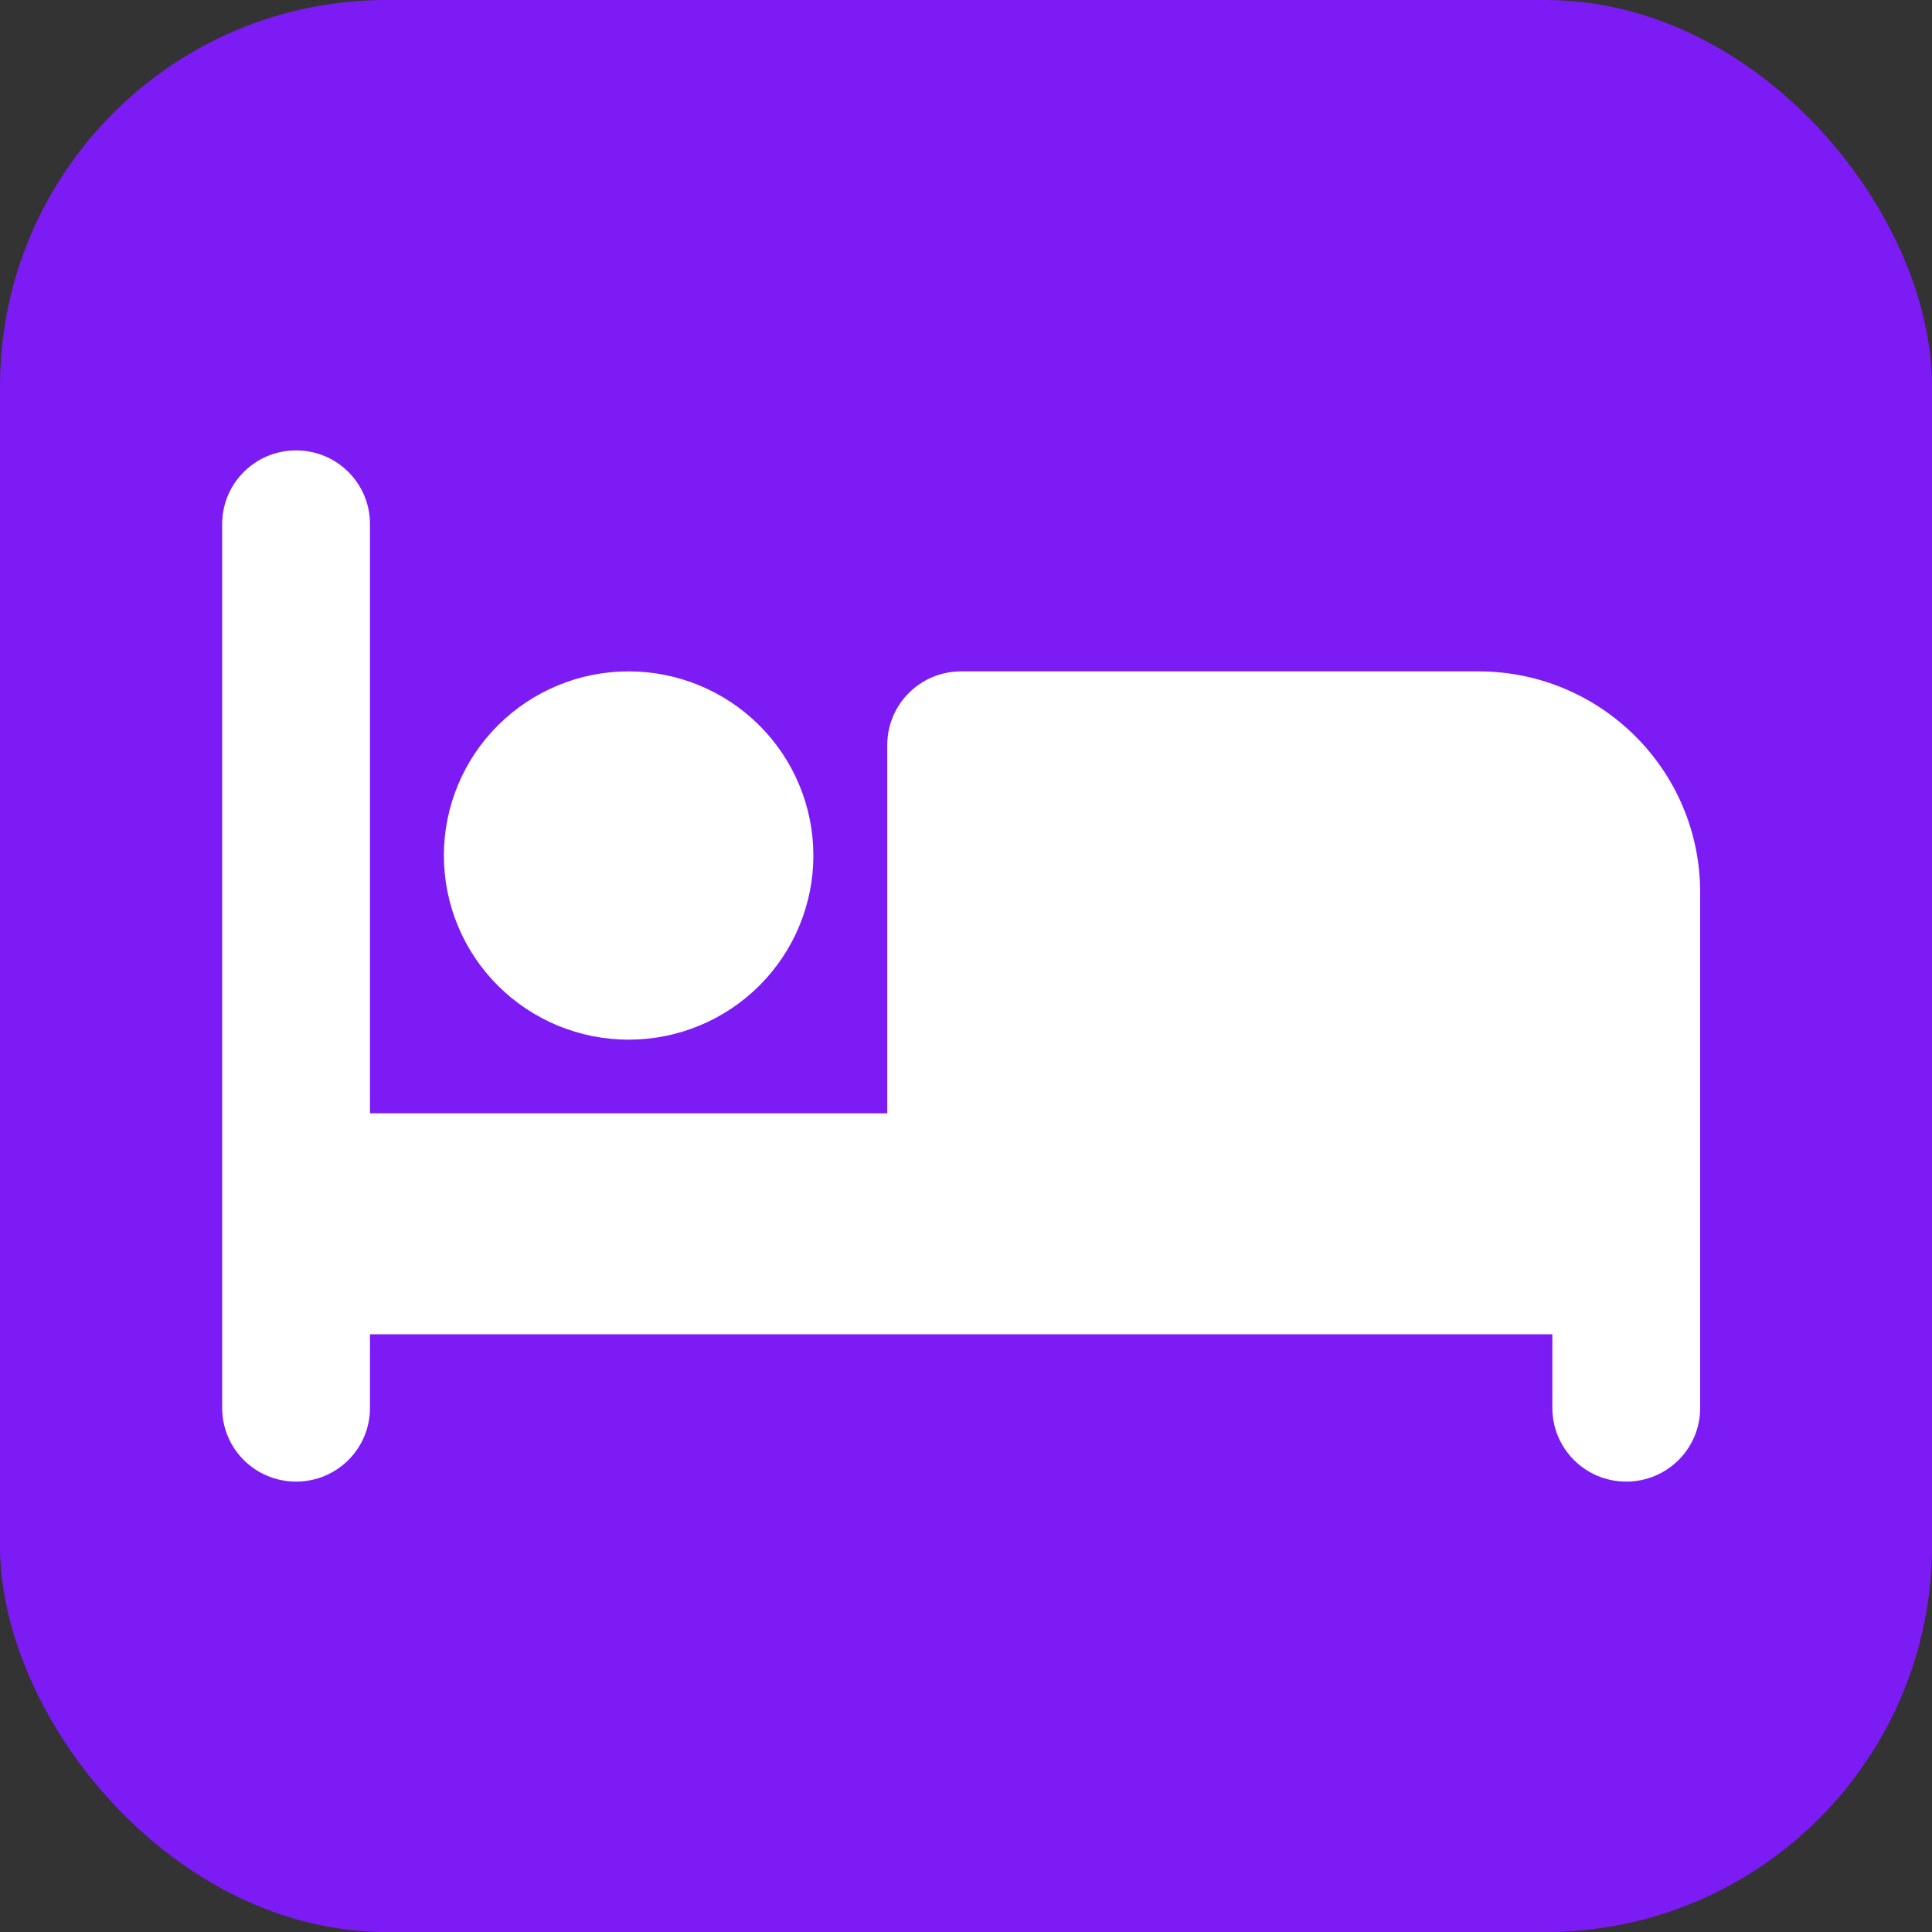
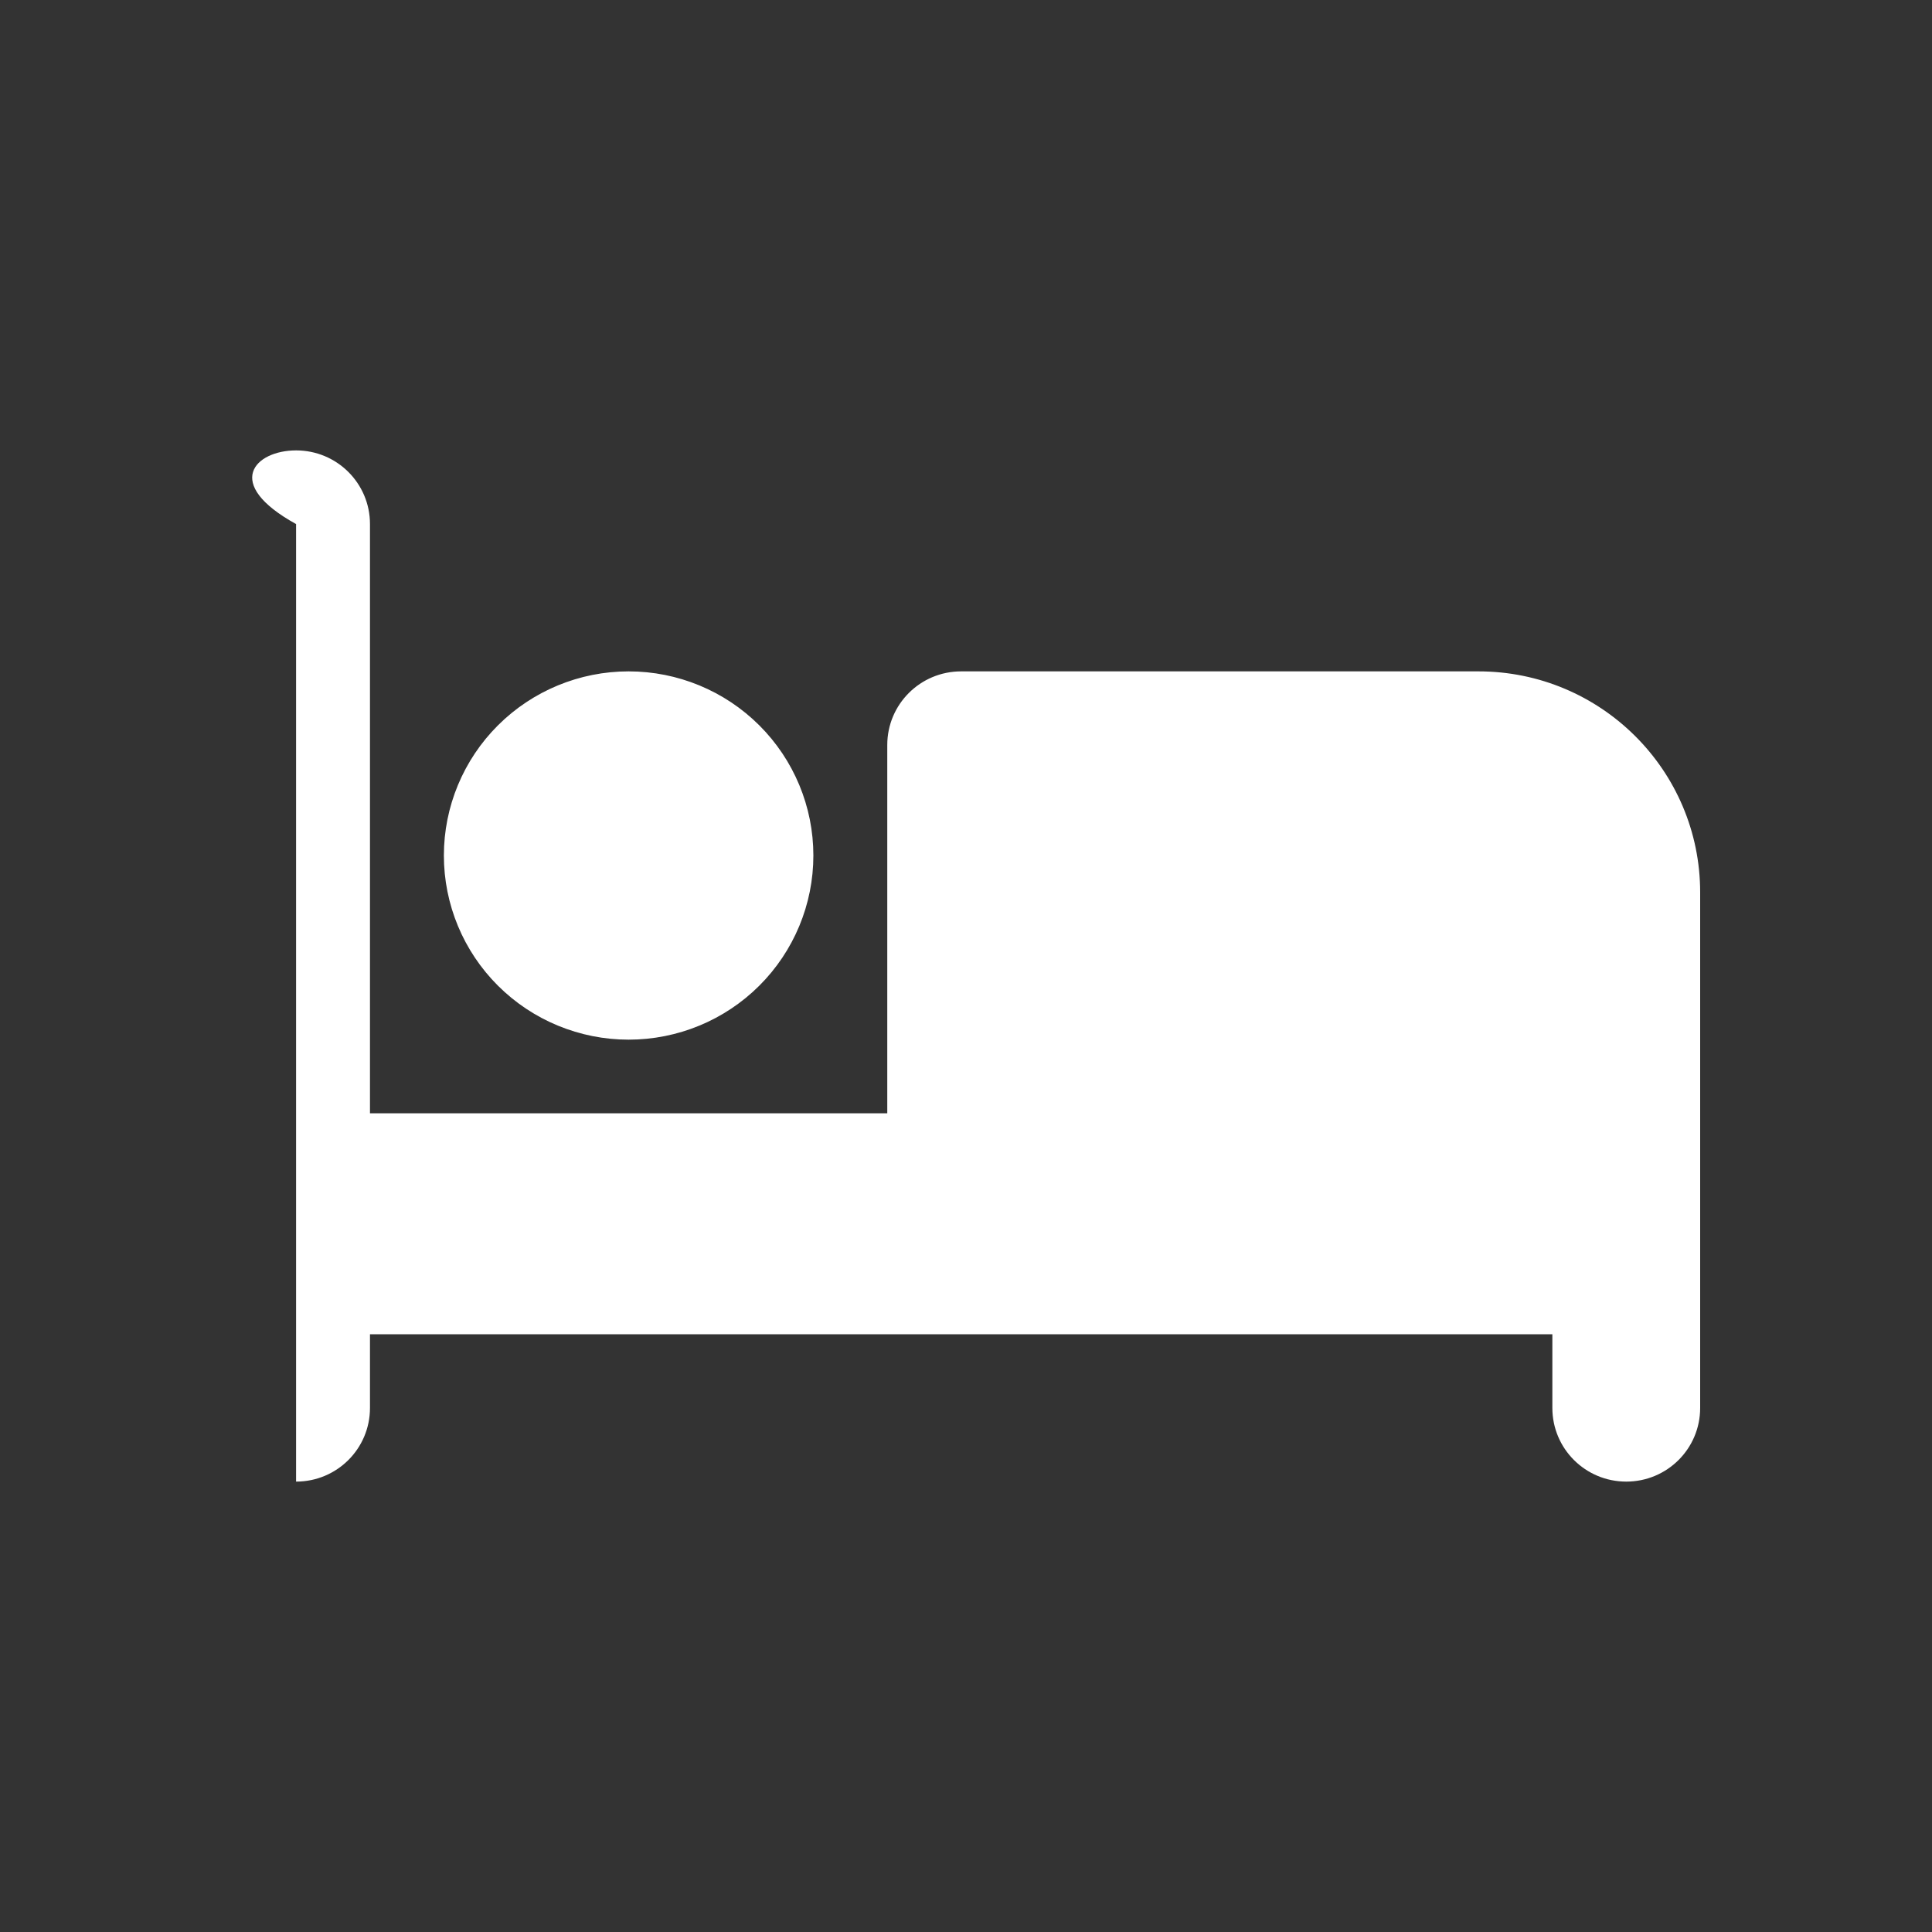
<svg xmlns="http://www.w3.org/2000/svg" width="200" height="200" viewBox="0 0 200 200" fill="none">
  <rect x="0" y="0" width="200" height="200" fill="#333333" stroke="none" />
-   <rect width="200" height="200" rx="40" fill="#7D1BF5" />
-   <path d="M30.65 46.625C34.881 46.625 38.3 50.032 38.3 54.25V115.25H91.85V77.125C91.85 72.907 95.269 69.5 99.5 69.5H153.05C165.72 69.5 176 79.746 176 92.375V145.75C176 149.968 172.581 153.375 168.35 153.375C164.119 153.375 160.7 149.968 160.7 145.75V138.125H107.15H99.5H38.3V145.75C38.3 149.968 34.881 153.375 30.65 153.375C26.419 153.375 23 149.968 23 145.75V54.25C23 50.032 26.419 46.625 30.65 46.625ZM65.075 69.5C70.147 69.5 75.012 71.508 78.598 75.083C82.185 78.658 84.2 83.507 84.2 88.562C84.2 93.618 82.185 98.467 78.598 102.042C75.012 105.617 70.147 107.625 65.075 107.625C60.003 107.625 55.138 105.617 51.552 102.042C47.965 98.467 45.95 93.618 45.95 88.562C45.95 83.507 47.965 78.658 51.552 75.083C55.138 71.508 60.003 69.5 65.075 69.5Z" fill="white" />
+   <path d="M30.65 46.625C34.881 46.625 38.3 50.032 38.3 54.25V115.25H91.85V77.125C91.85 72.907 95.269 69.5 99.5 69.5H153.05C165.72 69.5 176 79.746 176 92.375V145.75C176 149.968 172.581 153.375 168.35 153.375C164.119 153.375 160.7 149.968 160.7 145.75V138.125H107.15H99.5H38.3V145.75C38.3 149.968 34.881 153.375 30.65 153.375V54.25C23 50.032 26.419 46.625 30.65 46.625ZM65.075 69.5C70.147 69.5 75.012 71.508 78.598 75.083C82.185 78.658 84.2 83.507 84.2 88.562C84.2 93.618 82.185 98.467 78.598 102.042C75.012 105.617 70.147 107.625 65.075 107.625C60.003 107.625 55.138 105.617 51.552 102.042C47.965 98.467 45.95 93.618 45.95 88.562C45.95 83.507 47.965 78.658 51.552 75.083C55.138 71.508 60.003 69.5 65.075 69.5Z" fill="white" />
</svg>